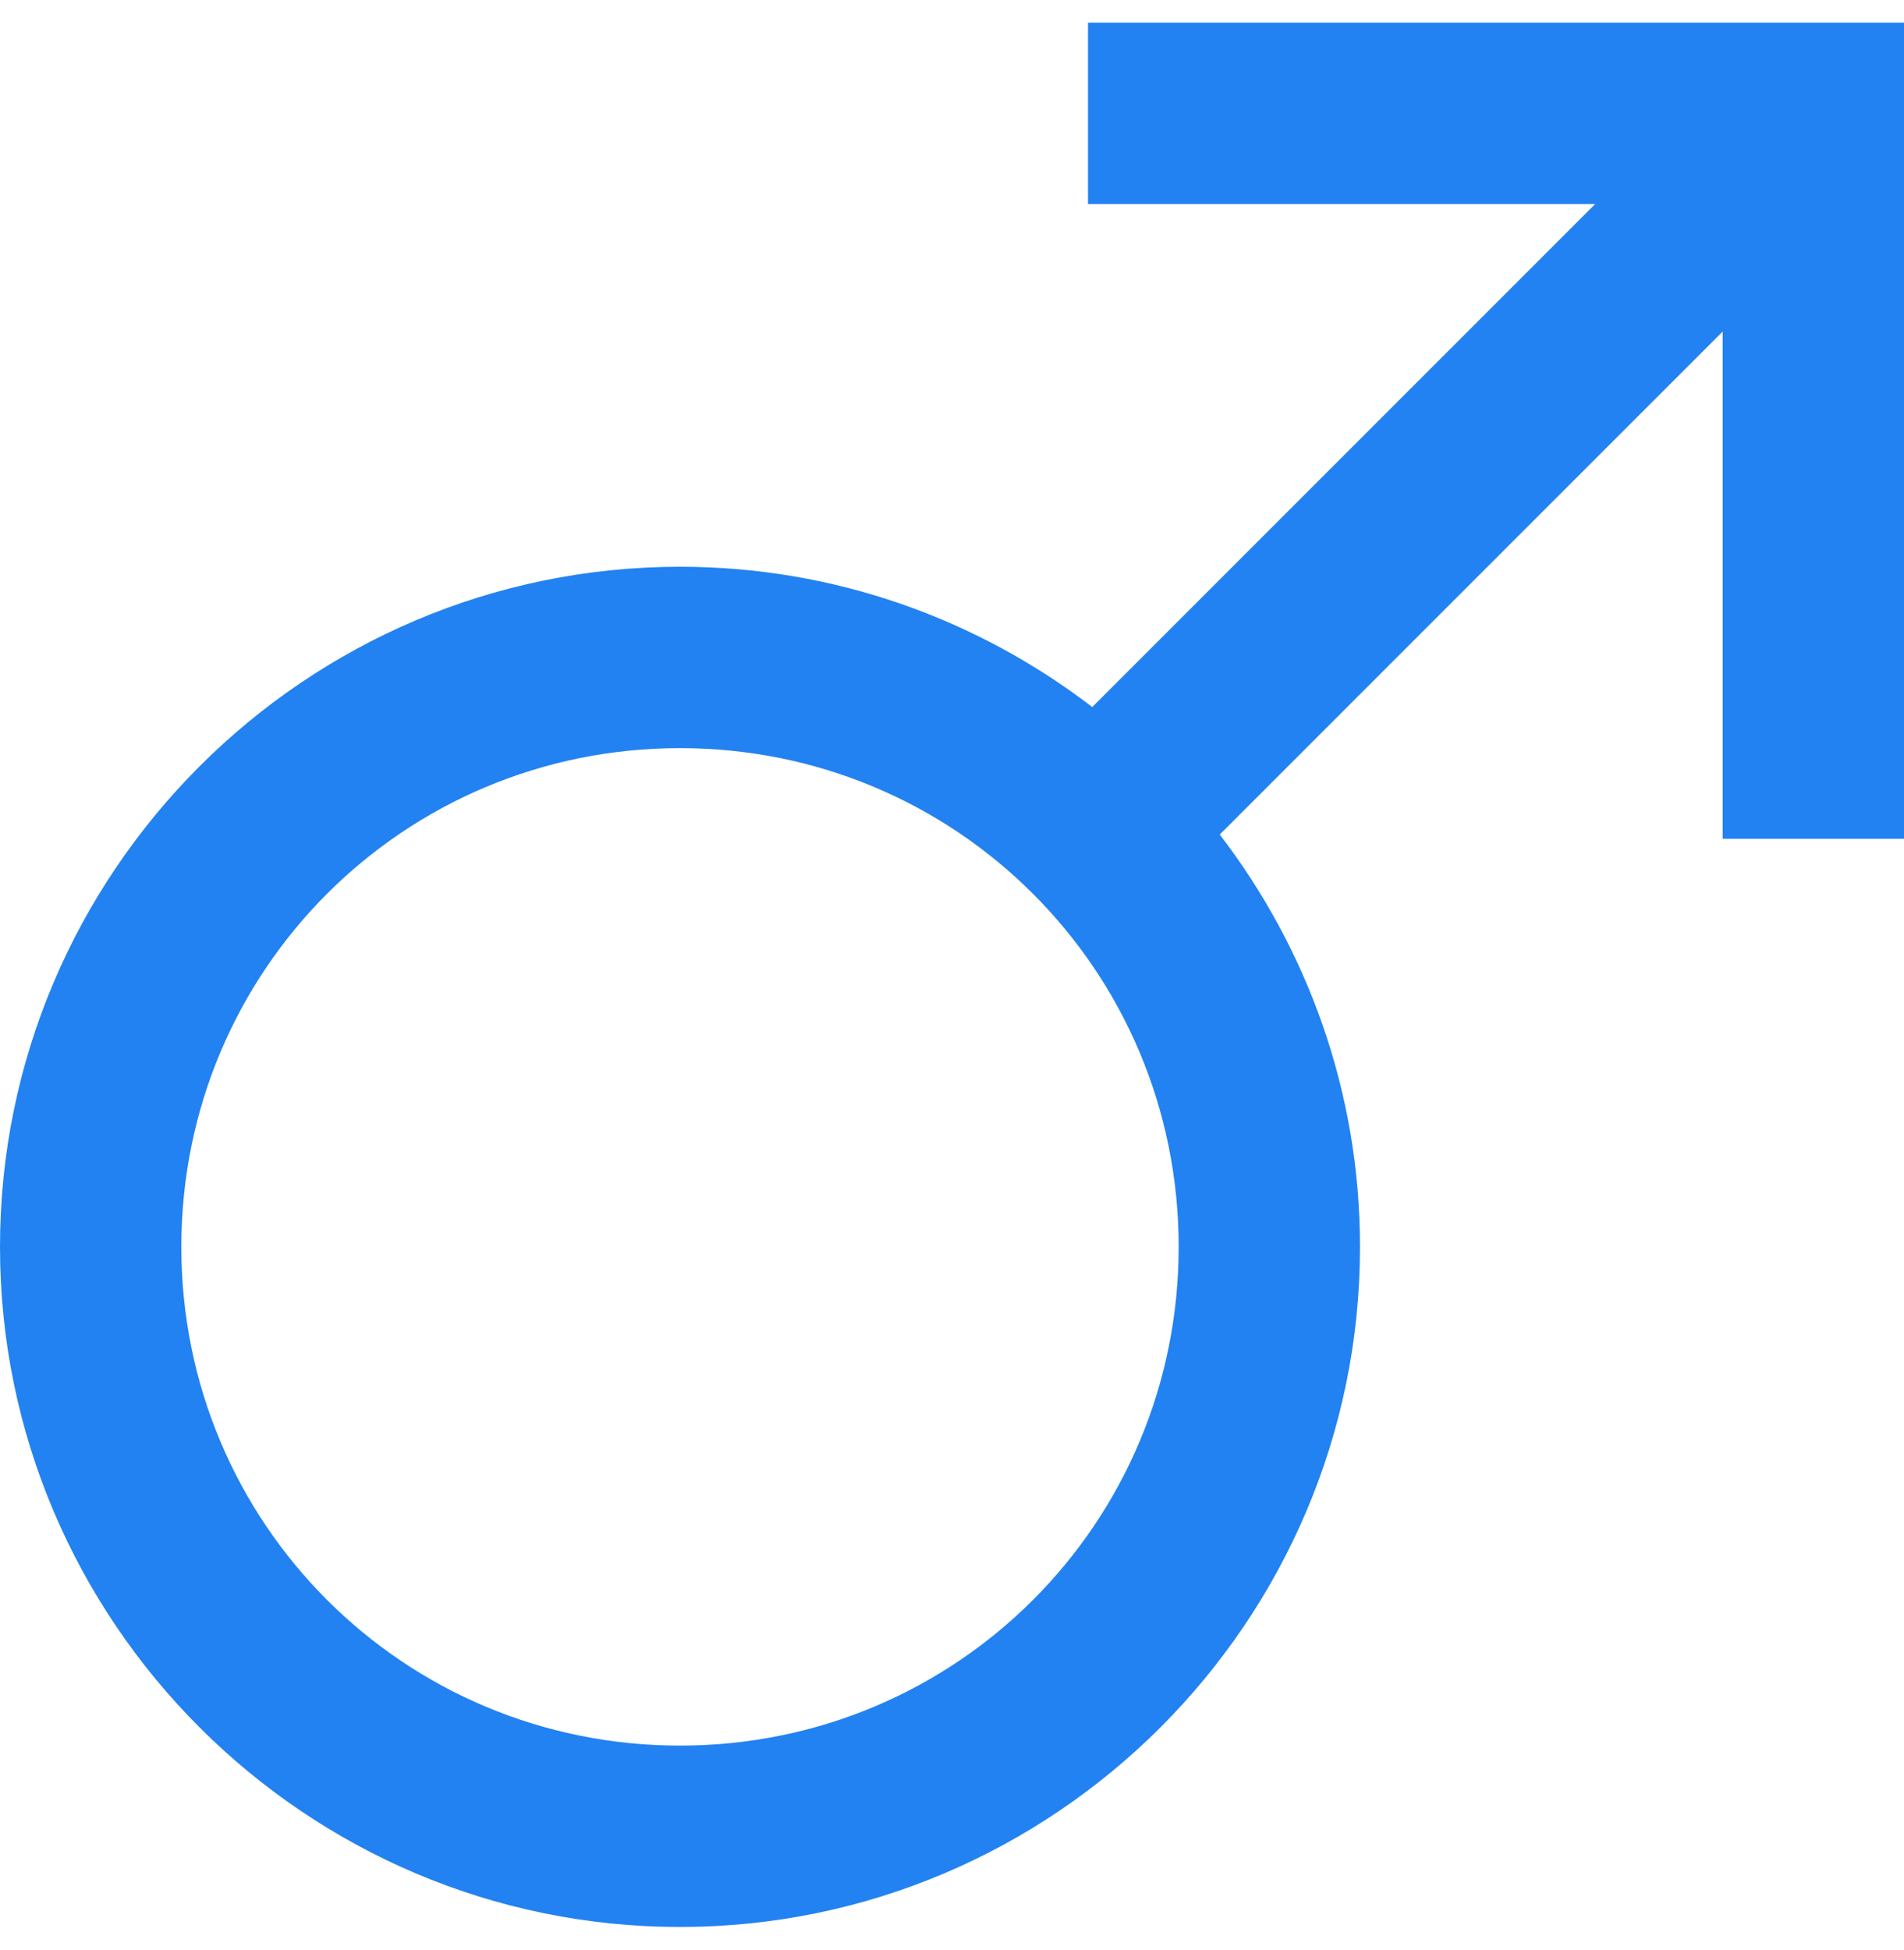
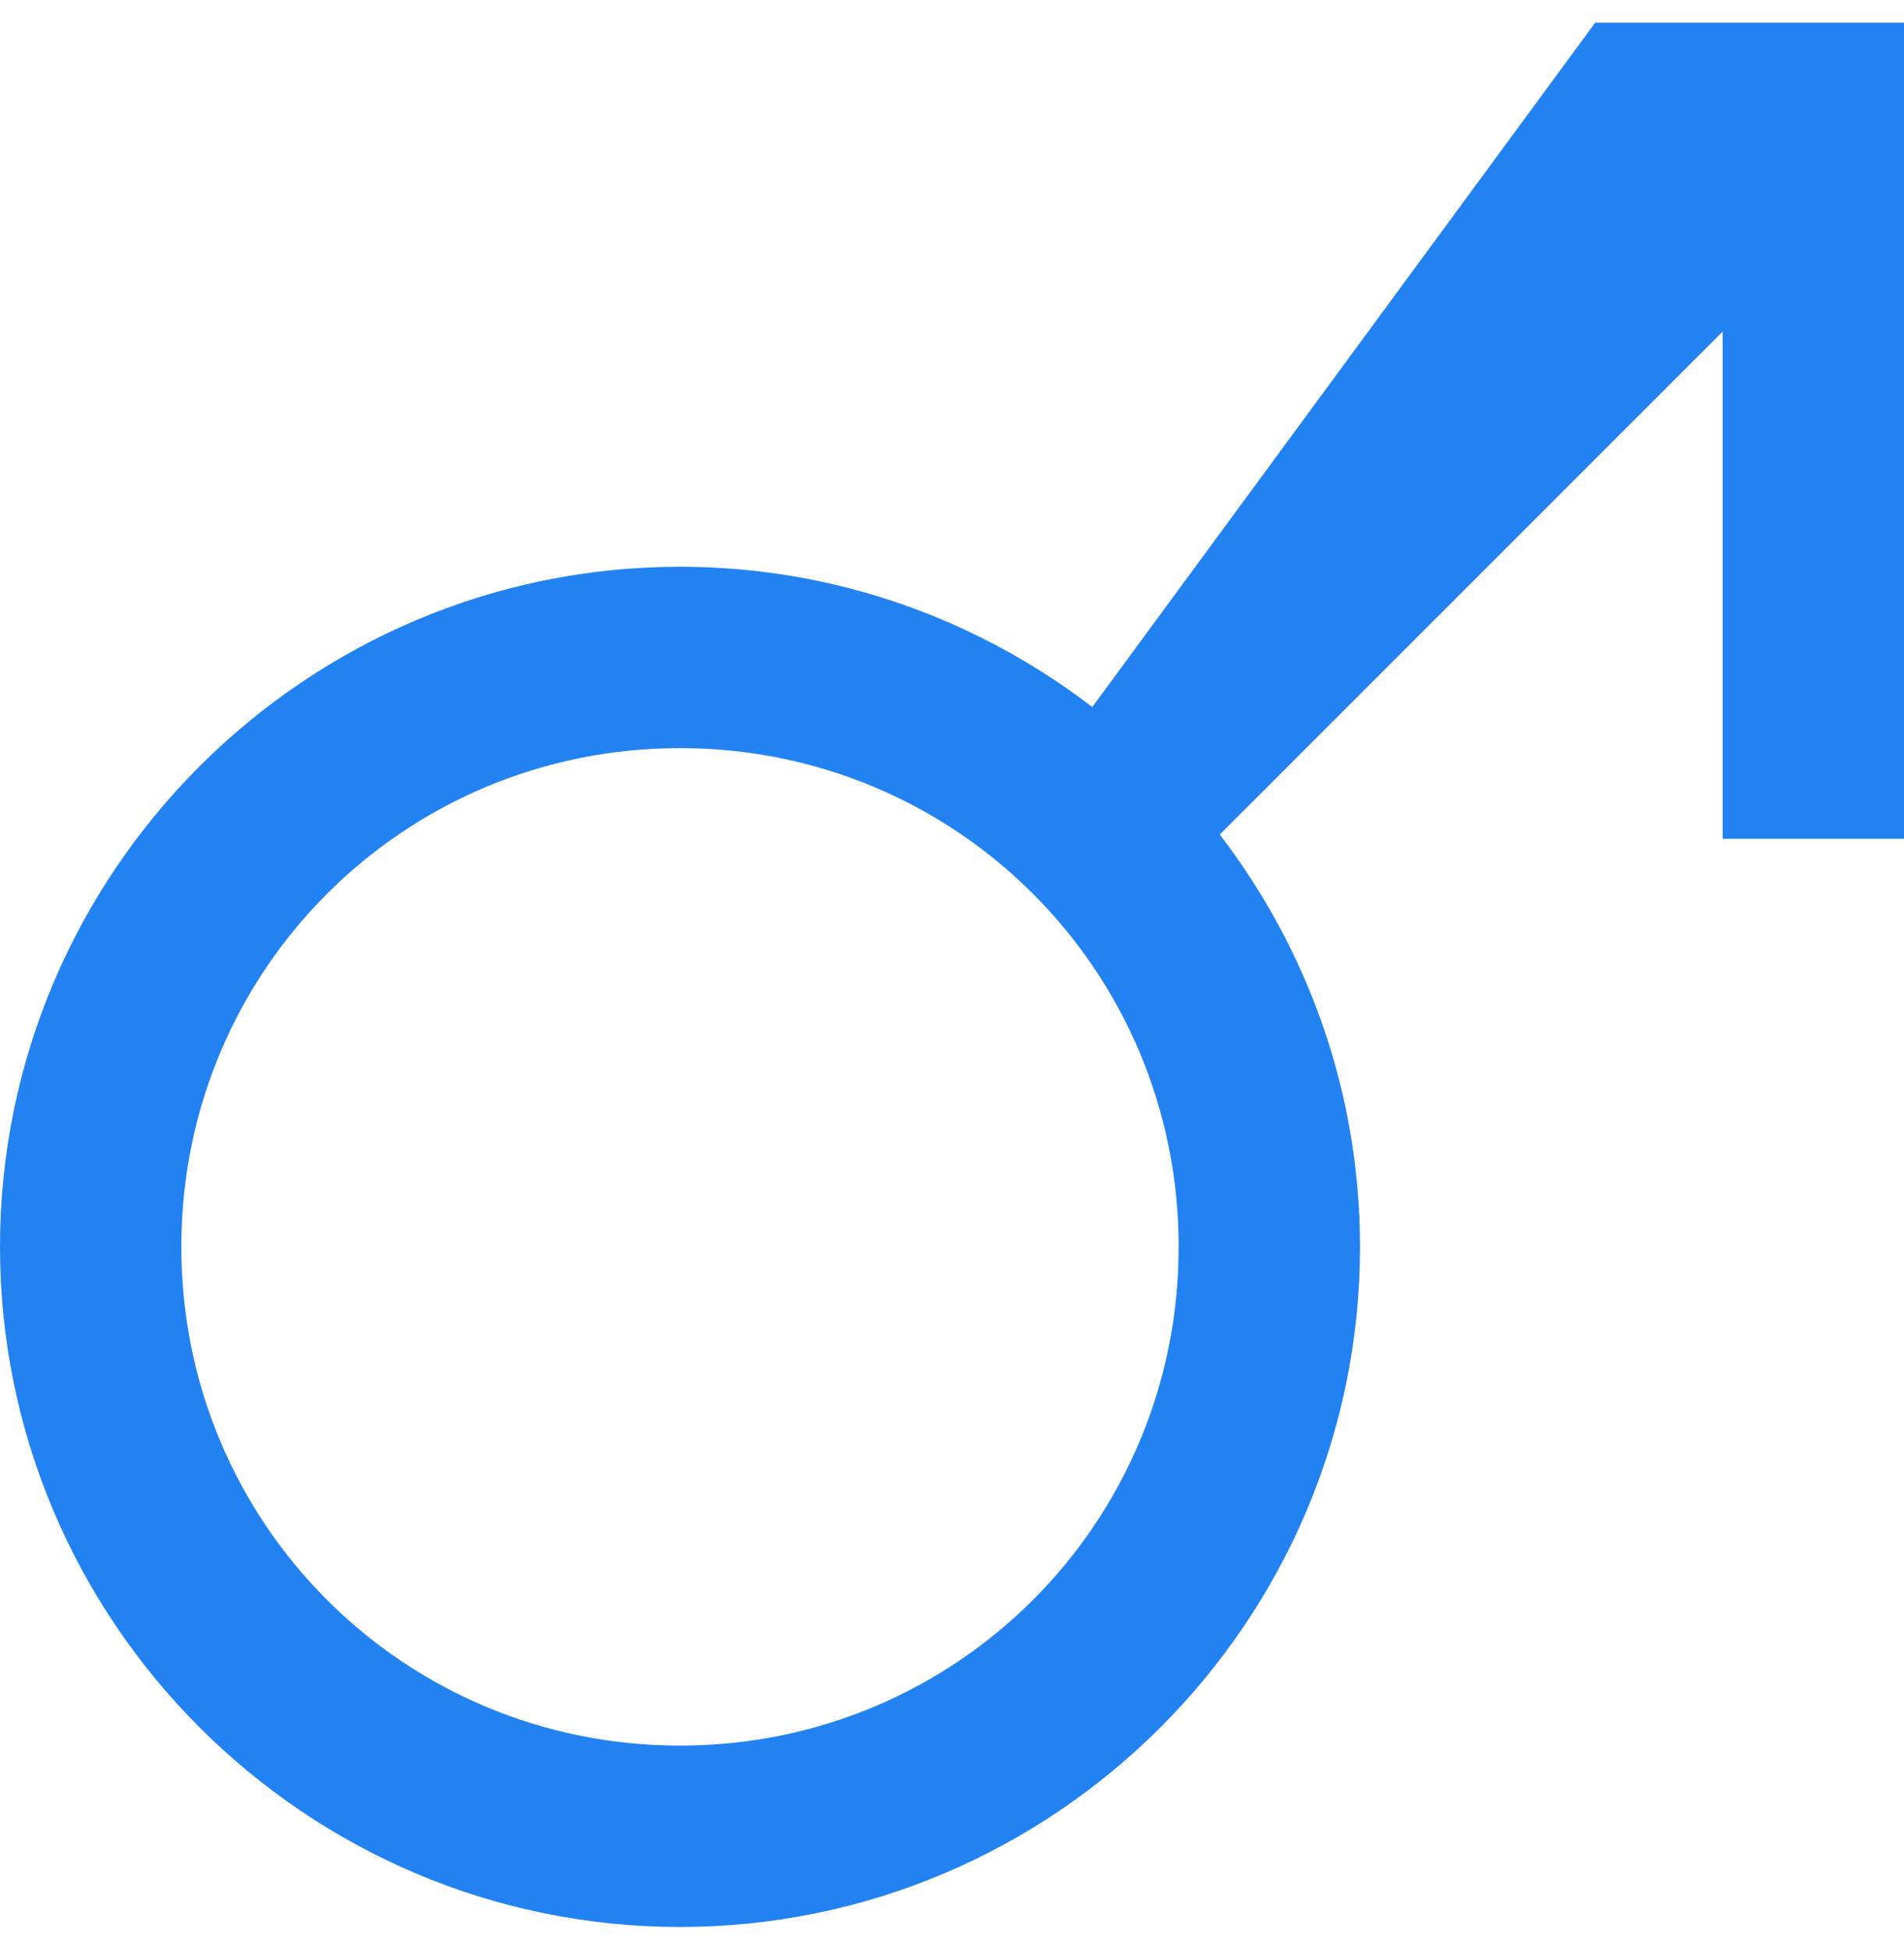
<svg xmlns="http://www.w3.org/2000/svg" width="42" height="43" viewBox="0 0 42 43" fill="none">
-   <path d="M24 0.5V4.5H35.188L24.094 15.594C21.566 13.656 18.414 12.5 15 12.5C6.738 12.5 0 19.238 0 27.5C0 35.762 6.738 42.5 15 42.5C23.262 42.5 30 35.762 30 27.5C30 24.086 28.844 20.934 26.906 18.406L38 7.312V18.5H42V0.5H24ZM15 16.5C21.098 16.5 26 21.402 26 27.5C26 33.598 21.098 38.5 15 38.5C8.902 38.5 4 33.598 4 27.5C4 21.402 8.902 16.5 15 16.5Z" fill="#2282F1" />
+   <path d="M24 0.5H35.188L24.094 15.594C21.566 13.656 18.414 12.5 15 12.5C6.738 12.5 0 19.238 0 27.5C0 35.762 6.738 42.5 15 42.5C23.262 42.5 30 35.762 30 27.5C30 24.086 28.844 20.934 26.906 18.406L38 7.312V18.5H42V0.5H24ZM15 16.5C21.098 16.5 26 21.402 26 27.5C26 33.598 21.098 38.5 15 38.5C8.902 38.5 4 33.598 4 27.5C4 21.402 8.902 16.5 15 16.5Z" fill="#2282F1" />
</svg>